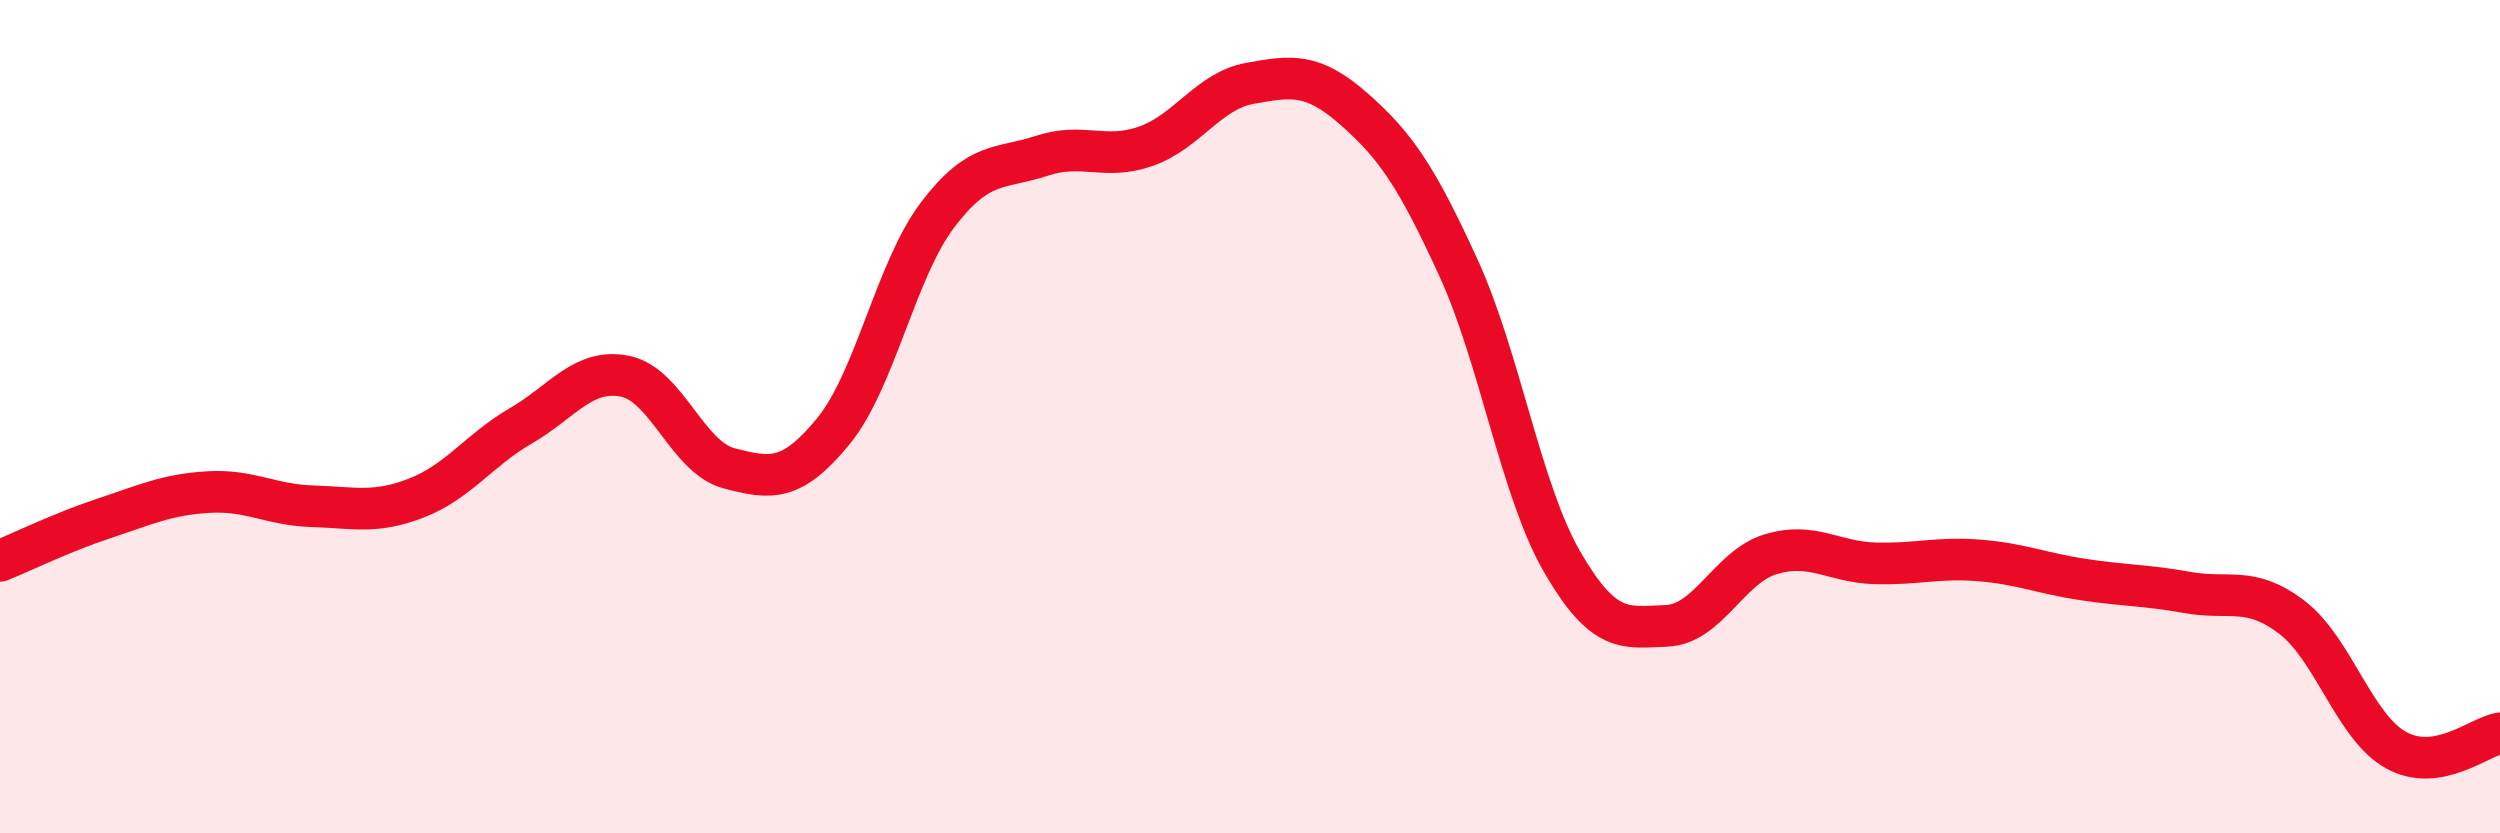
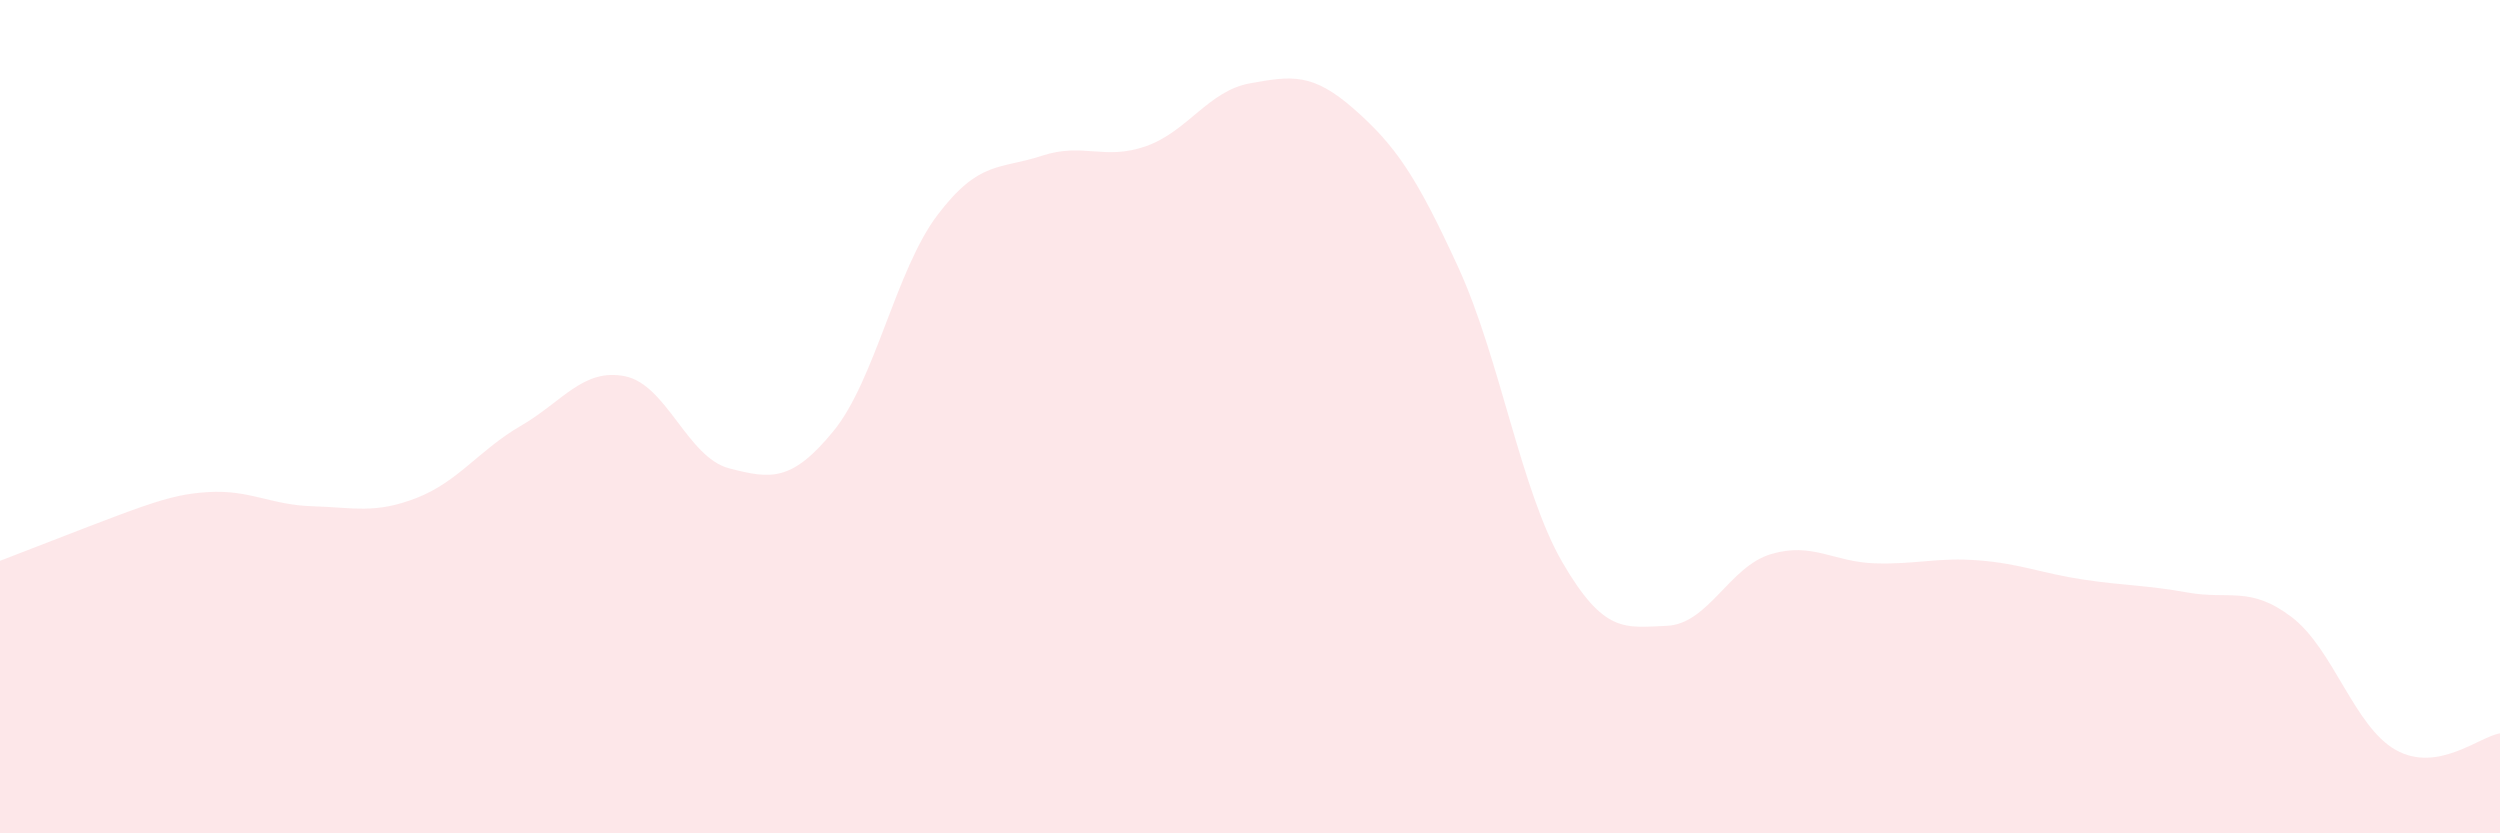
<svg xmlns="http://www.w3.org/2000/svg" width="60" height="20" viewBox="0 0 60 20">
-   <path d="M 0,13.46 C 0.5,13.26 1.5,12.77 2.5,12.44 C 3.5,12.11 4,11.87 5,11.81 C 6,11.75 6.5,12.12 7.5,12.15 C 8.5,12.18 9,12.34 10,11.95 C 11,11.56 11.5,10.8 12.5,10.22 C 13.5,9.64 14,8.83 15,9.03 C 16,9.23 16.5,10.98 17.5,11.24 C 18.5,11.5 19,11.57 20,10.35 C 21,9.13 21.5,6.48 22.5,5.16 C 23.5,3.84 24,4.07 25,3.74 C 26,3.41 26.5,3.86 27.5,3.51 C 28.5,3.16 29,2.18 30,2 C 31,1.82 31.5,1.74 32.5,2.62 C 33.5,3.5 34,4.24 35,6.42 C 36,8.6 36.5,11.78 37.5,13.5 C 38.5,15.22 39,15.06 40,15.02 C 41,14.98 41.5,13.6 42.5,13.3 C 43.5,13 44,13.49 45,13.52 C 46,13.55 46.5,13.37 47.5,13.45 C 48.5,13.53 49,13.76 50,13.91 C 51,14.06 51.5,14.04 52.5,14.22 C 53.5,14.4 54,14.05 55,14.81 C 56,15.57 56.5,17.44 57.5,18 C 58.5,18.56 59.5,17.68 60,17.6L60 20L0 20Z" fill="#EB0A25" opacity="0.1" stroke-linecap="round" stroke-linejoin="round" />
-   <path d="M 0,13.46 C 0.5,13.26 1.5,12.77 2.5,12.44 C 3.5,12.11 4,11.87 5,11.81 C 6,11.75 6.5,12.12 7.5,12.15 C 8.5,12.18 9,12.34 10,11.95 C 11,11.56 11.5,10.8 12.5,10.22 C 13.5,9.64 14,8.83 15,9.03 C 16,9.23 16.5,10.98 17.5,11.24 C 18.5,11.5 19,11.57 20,10.35 C 21,9.13 21.5,6.48 22.5,5.16 C 23.5,3.84 24,4.07 25,3.74 C 26,3.41 26.5,3.86 27.5,3.51 C 28.5,3.16 29,2.18 30,2 C 31,1.82 31.5,1.74 32.5,2.62 C 33.5,3.5 34,4.24 35,6.42 C 36,8.6 36.5,11.78 37.5,13.5 C 38.5,15.22 39,15.06 40,15.02 C 41,14.98 41.5,13.6 42.5,13.3 C 43.5,13 44,13.49 45,13.52 C 46,13.55 46.5,13.37 47.5,13.45 C 48.5,13.53 49,13.76 50,13.91 C 51,14.06 51.5,14.04 52.5,14.22 C 53.5,14.4 54,14.05 55,14.81 C 56,15.57 56.5,17.44 57.5,18 C 58.5,18.56 59.5,17.68 60,17.6" stroke="#EB0A25" stroke-width="1" fill="none" stroke-linecap="round" stroke-linejoin="round" />
+   <path d="M 0,13.46 C 3.5,12.11 4,11.87 5,11.81 C 6,11.75 6.5,12.12 7.5,12.15 C 8.5,12.18 9,12.34 10,11.95 C 11,11.56 11.5,10.8 12.5,10.22 C 13.5,9.64 14,8.83 15,9.03 C 16,9.23 16.5,10.98 17.5,11.24 C 18.5,11.5 19,11.57 20,10.35 C 21,9.13 21.5,6.48 22.5,5.16 C 23.5,3.84 24,4.07 25,3.74 C 26,3.41 26.5,3.86 27.5,3.51 C 28.5,3.16 29,2.18 30,2 C 31,1.82 31.5,1.74 32.5,2.62 C 33.5,3.5 34,4.24 35,6.42 C 36,8.6 36.5,11.78 37.5,13.5 C 38.5,15.22 39,15.06 40,15.02 C 41,14.98 41.5,13.6 42.5,13.3 C 43.5,13 44,13.49 45,13.52 C 46,13.55 46.5,13.37 47.5,13.45 C 48.5,13.53 49,13.76 50,13.91 C 51,14.06 51.5,14.04 52.5,14.22 C 53.5,14.4 54,14.05 55,14.81 C 56,15.57 56.5,17.44 57.5,18 C 58.5,18.56 59.5,17.68 60,17.6L60 20L0 20Z" fill="#EB0A25" opacity="0.1" stroke-linecap="round" stroke-linejoin="round" />
</svg>